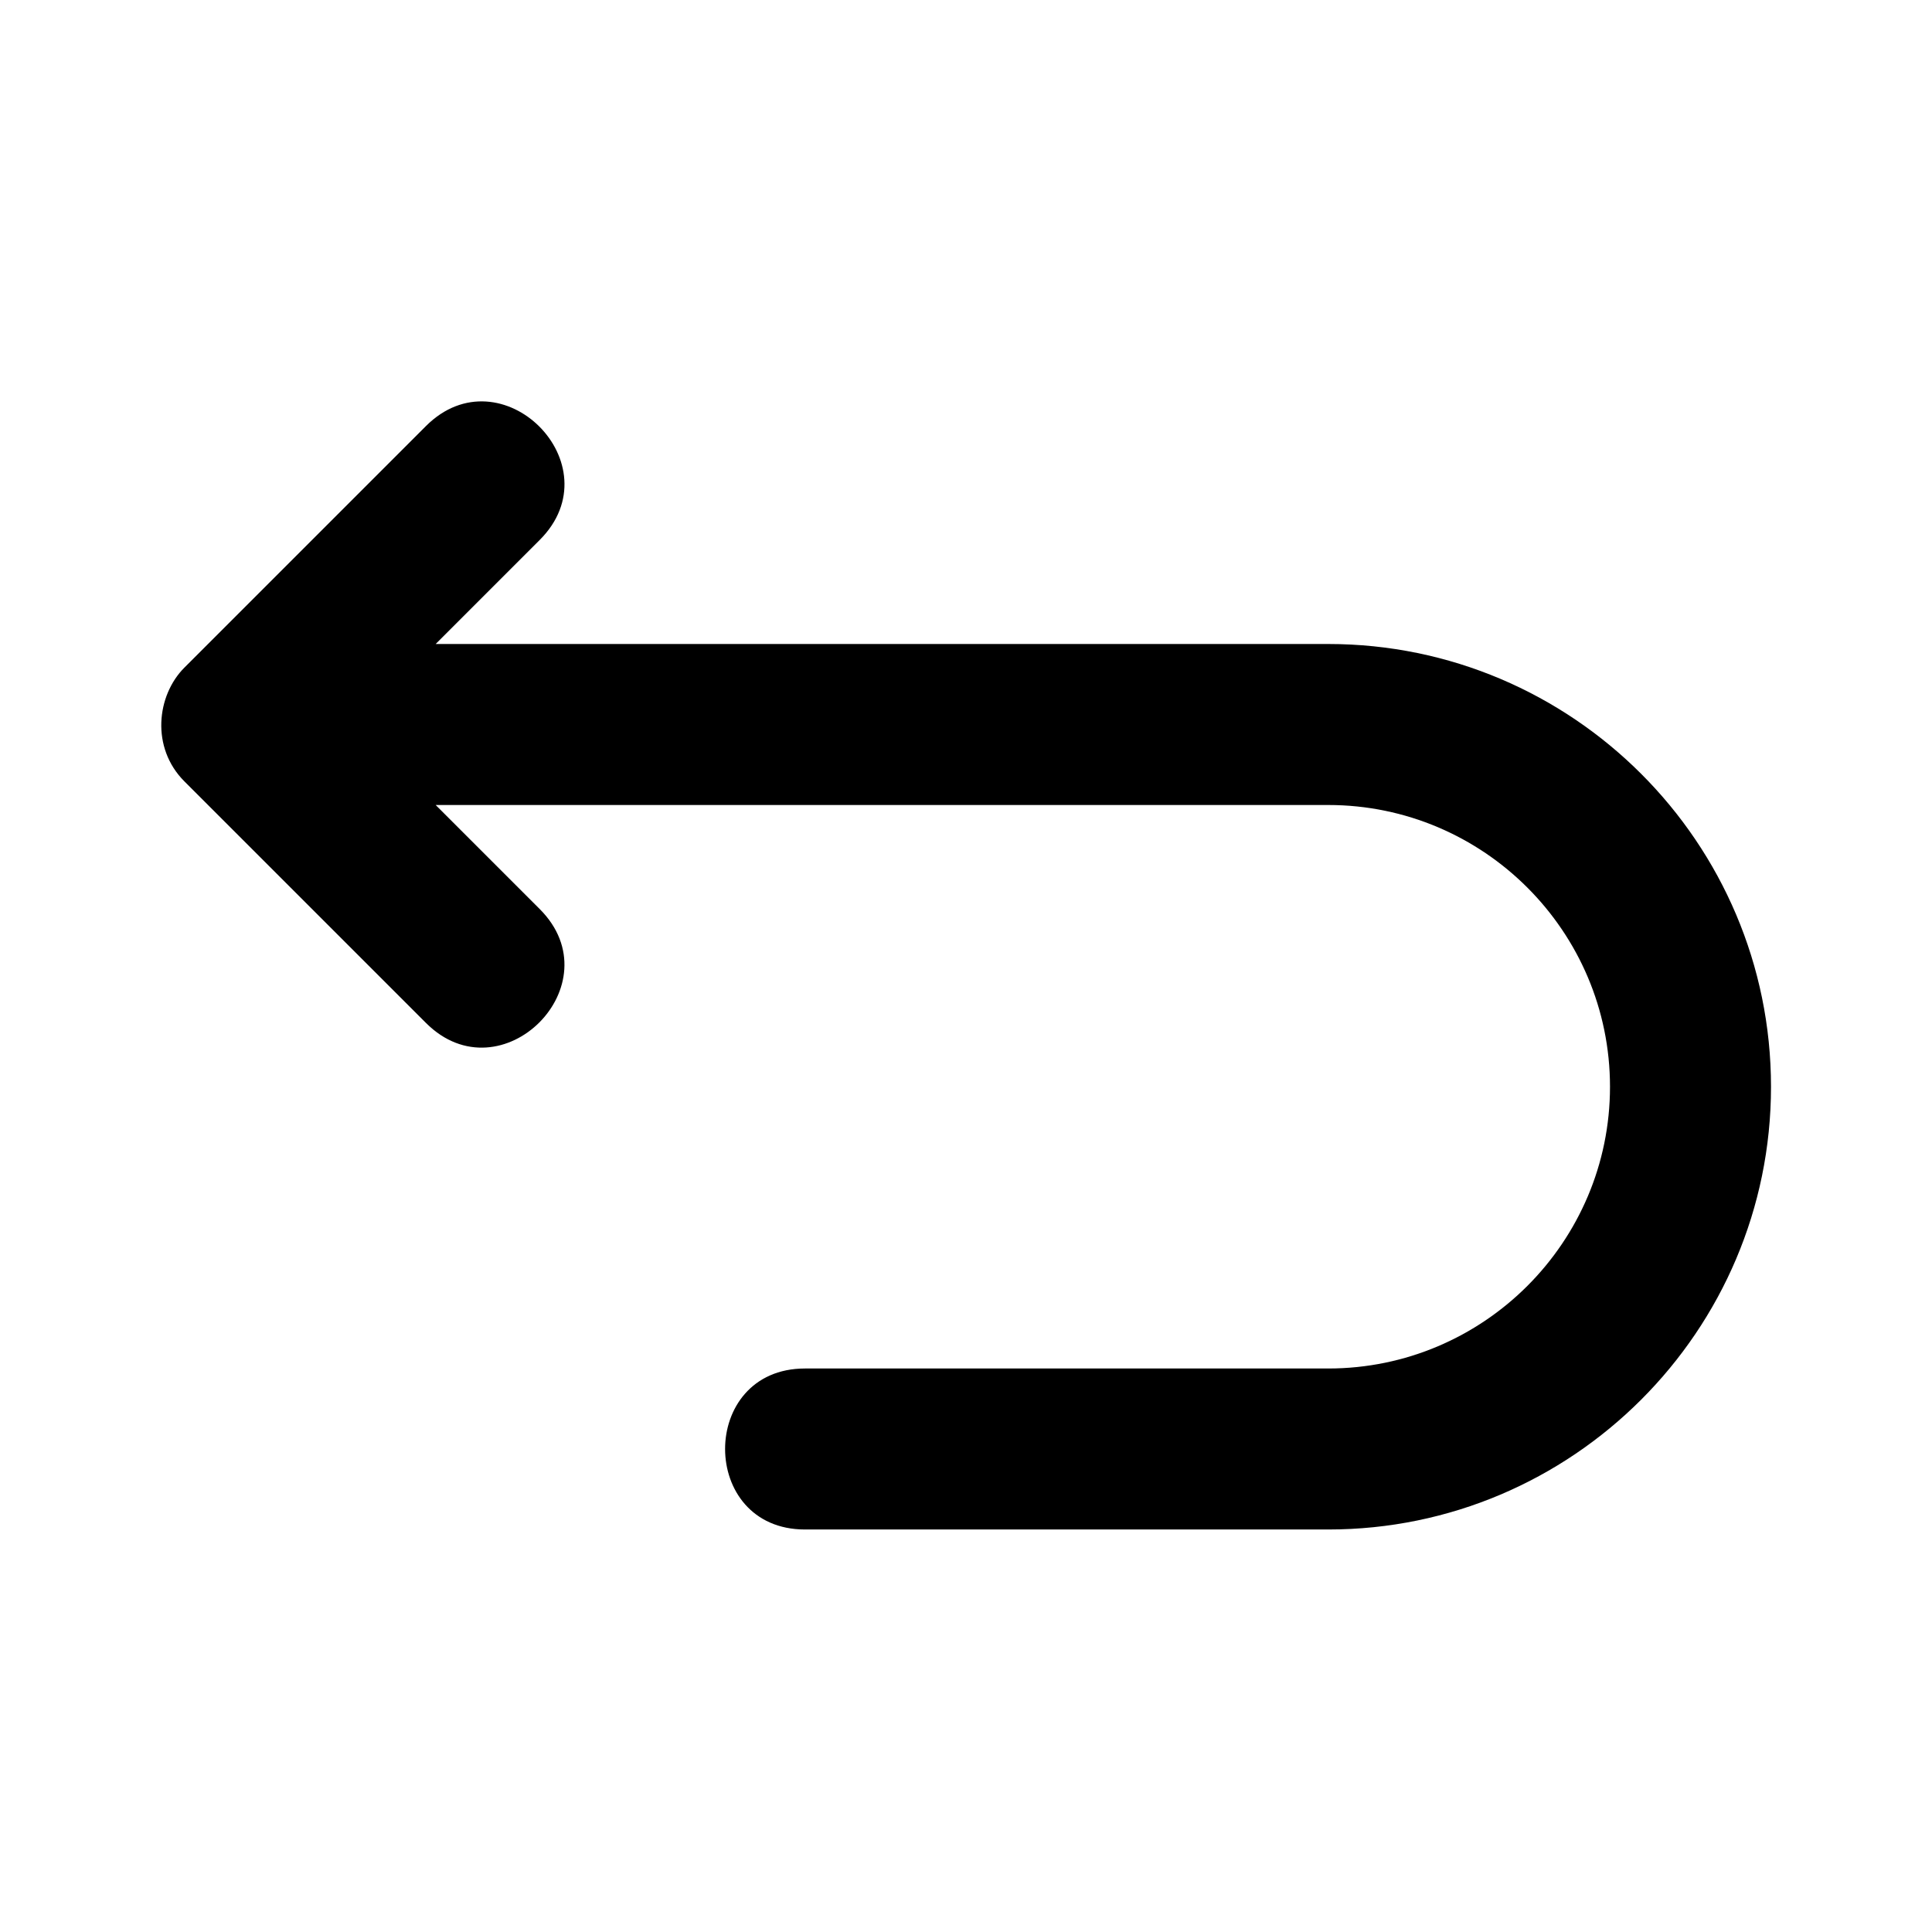
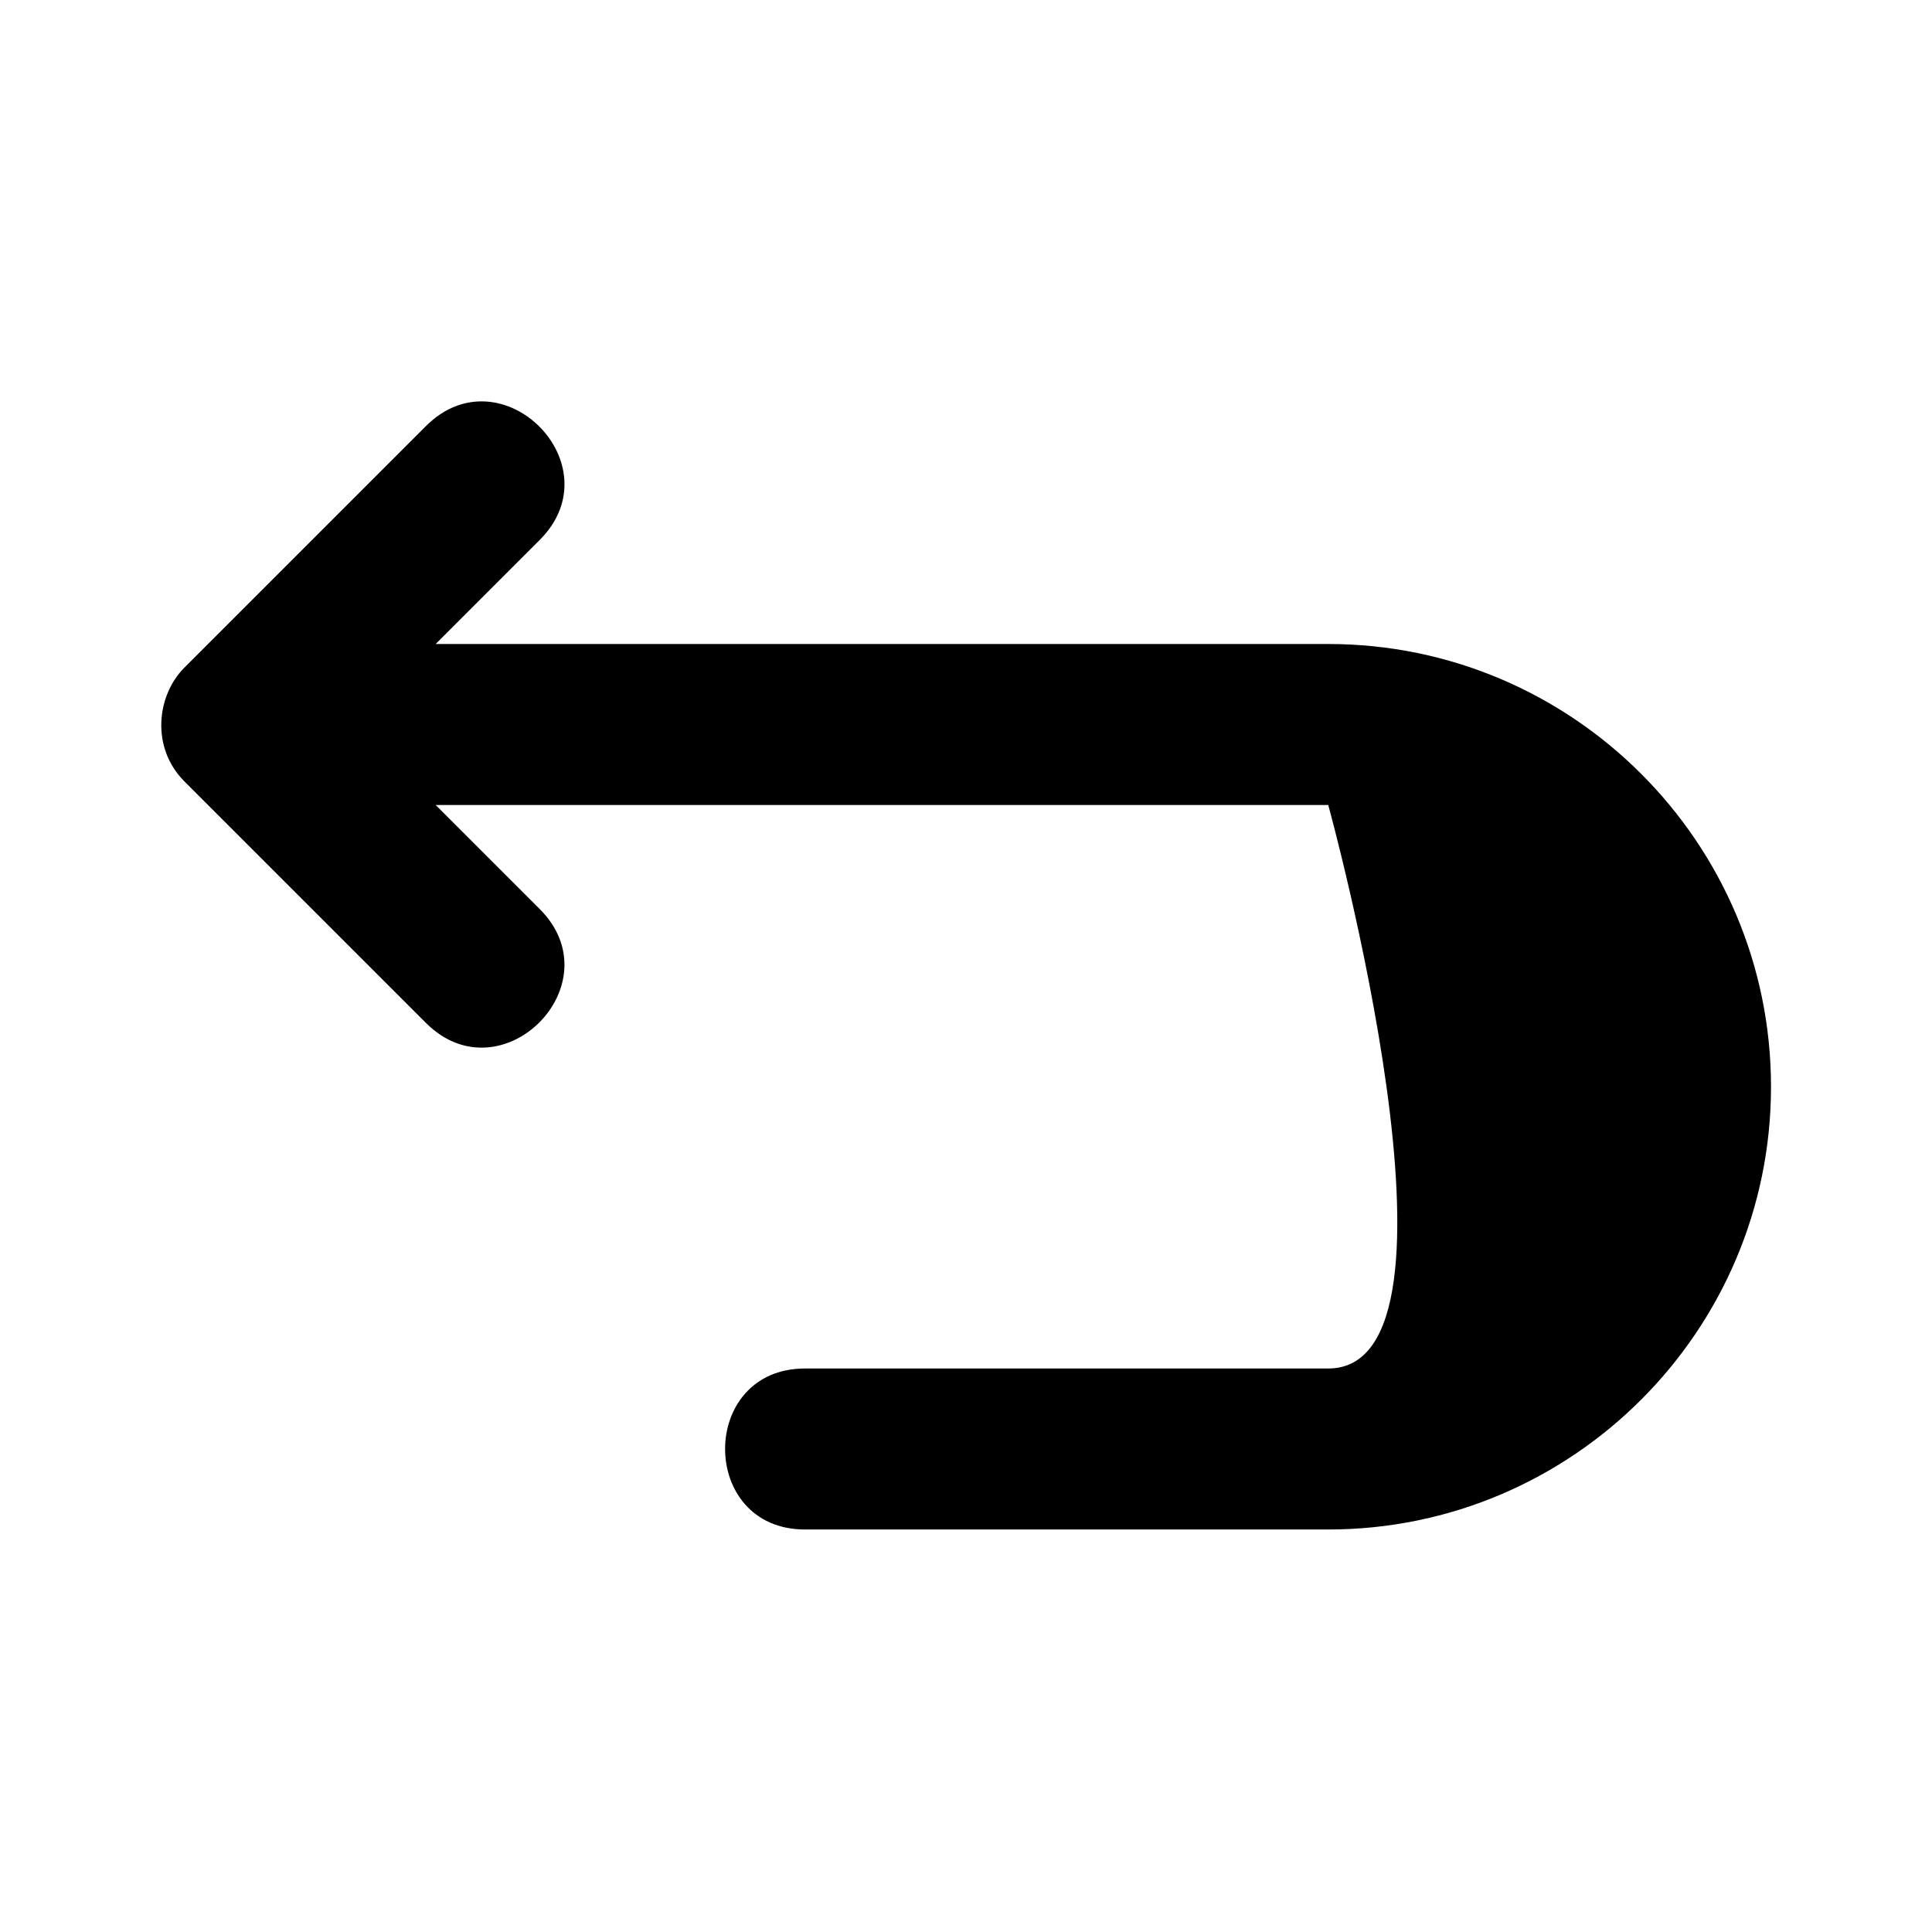
<svg xmlns="http://www.w3.org/2000/svg" id="Layer_1" style="enable-background:new 0 0 24 24;" version="1.1" viewBox="0 0 24 24" xml:space="preserve">
-   <path d="M16.5,8H5.412l1.293-1.293c0.936-0.936-0.479-2.349-1.414-1.414l-3,3c-0.346,0.346-0.419,0.995,0,1.414l3,3 c0.936,0.936,2.349-0.479,1.414-1.414L5.412,10H16.5c1.93,0,3.5,1.57,3.5,3.5S18.43,17,16.5,17H10c-1.324,0-1.323,2,0,2h6.5 c3.032,0,5.5-2.467,5.5-5.5S19.532,8,16.5,8z" />
+   <path d="M16.5,8H5.412l1.293-1.293c0.936-0.936-0.479-2.349-1.414-1.414l-3,3c-0.346,0.346-0.419,0.995,0,1.414l3,3 c0.936,0.936,2.349-0.479,1.414-1.414L5.412,10H16.5S18.43,17,16.5,17H10c-1.324,0-1.323,2,0,2h6.5 c3.032,0,5.5-2.467,5.5-5.5S19.532,8,16.5,8z" />
</svg>